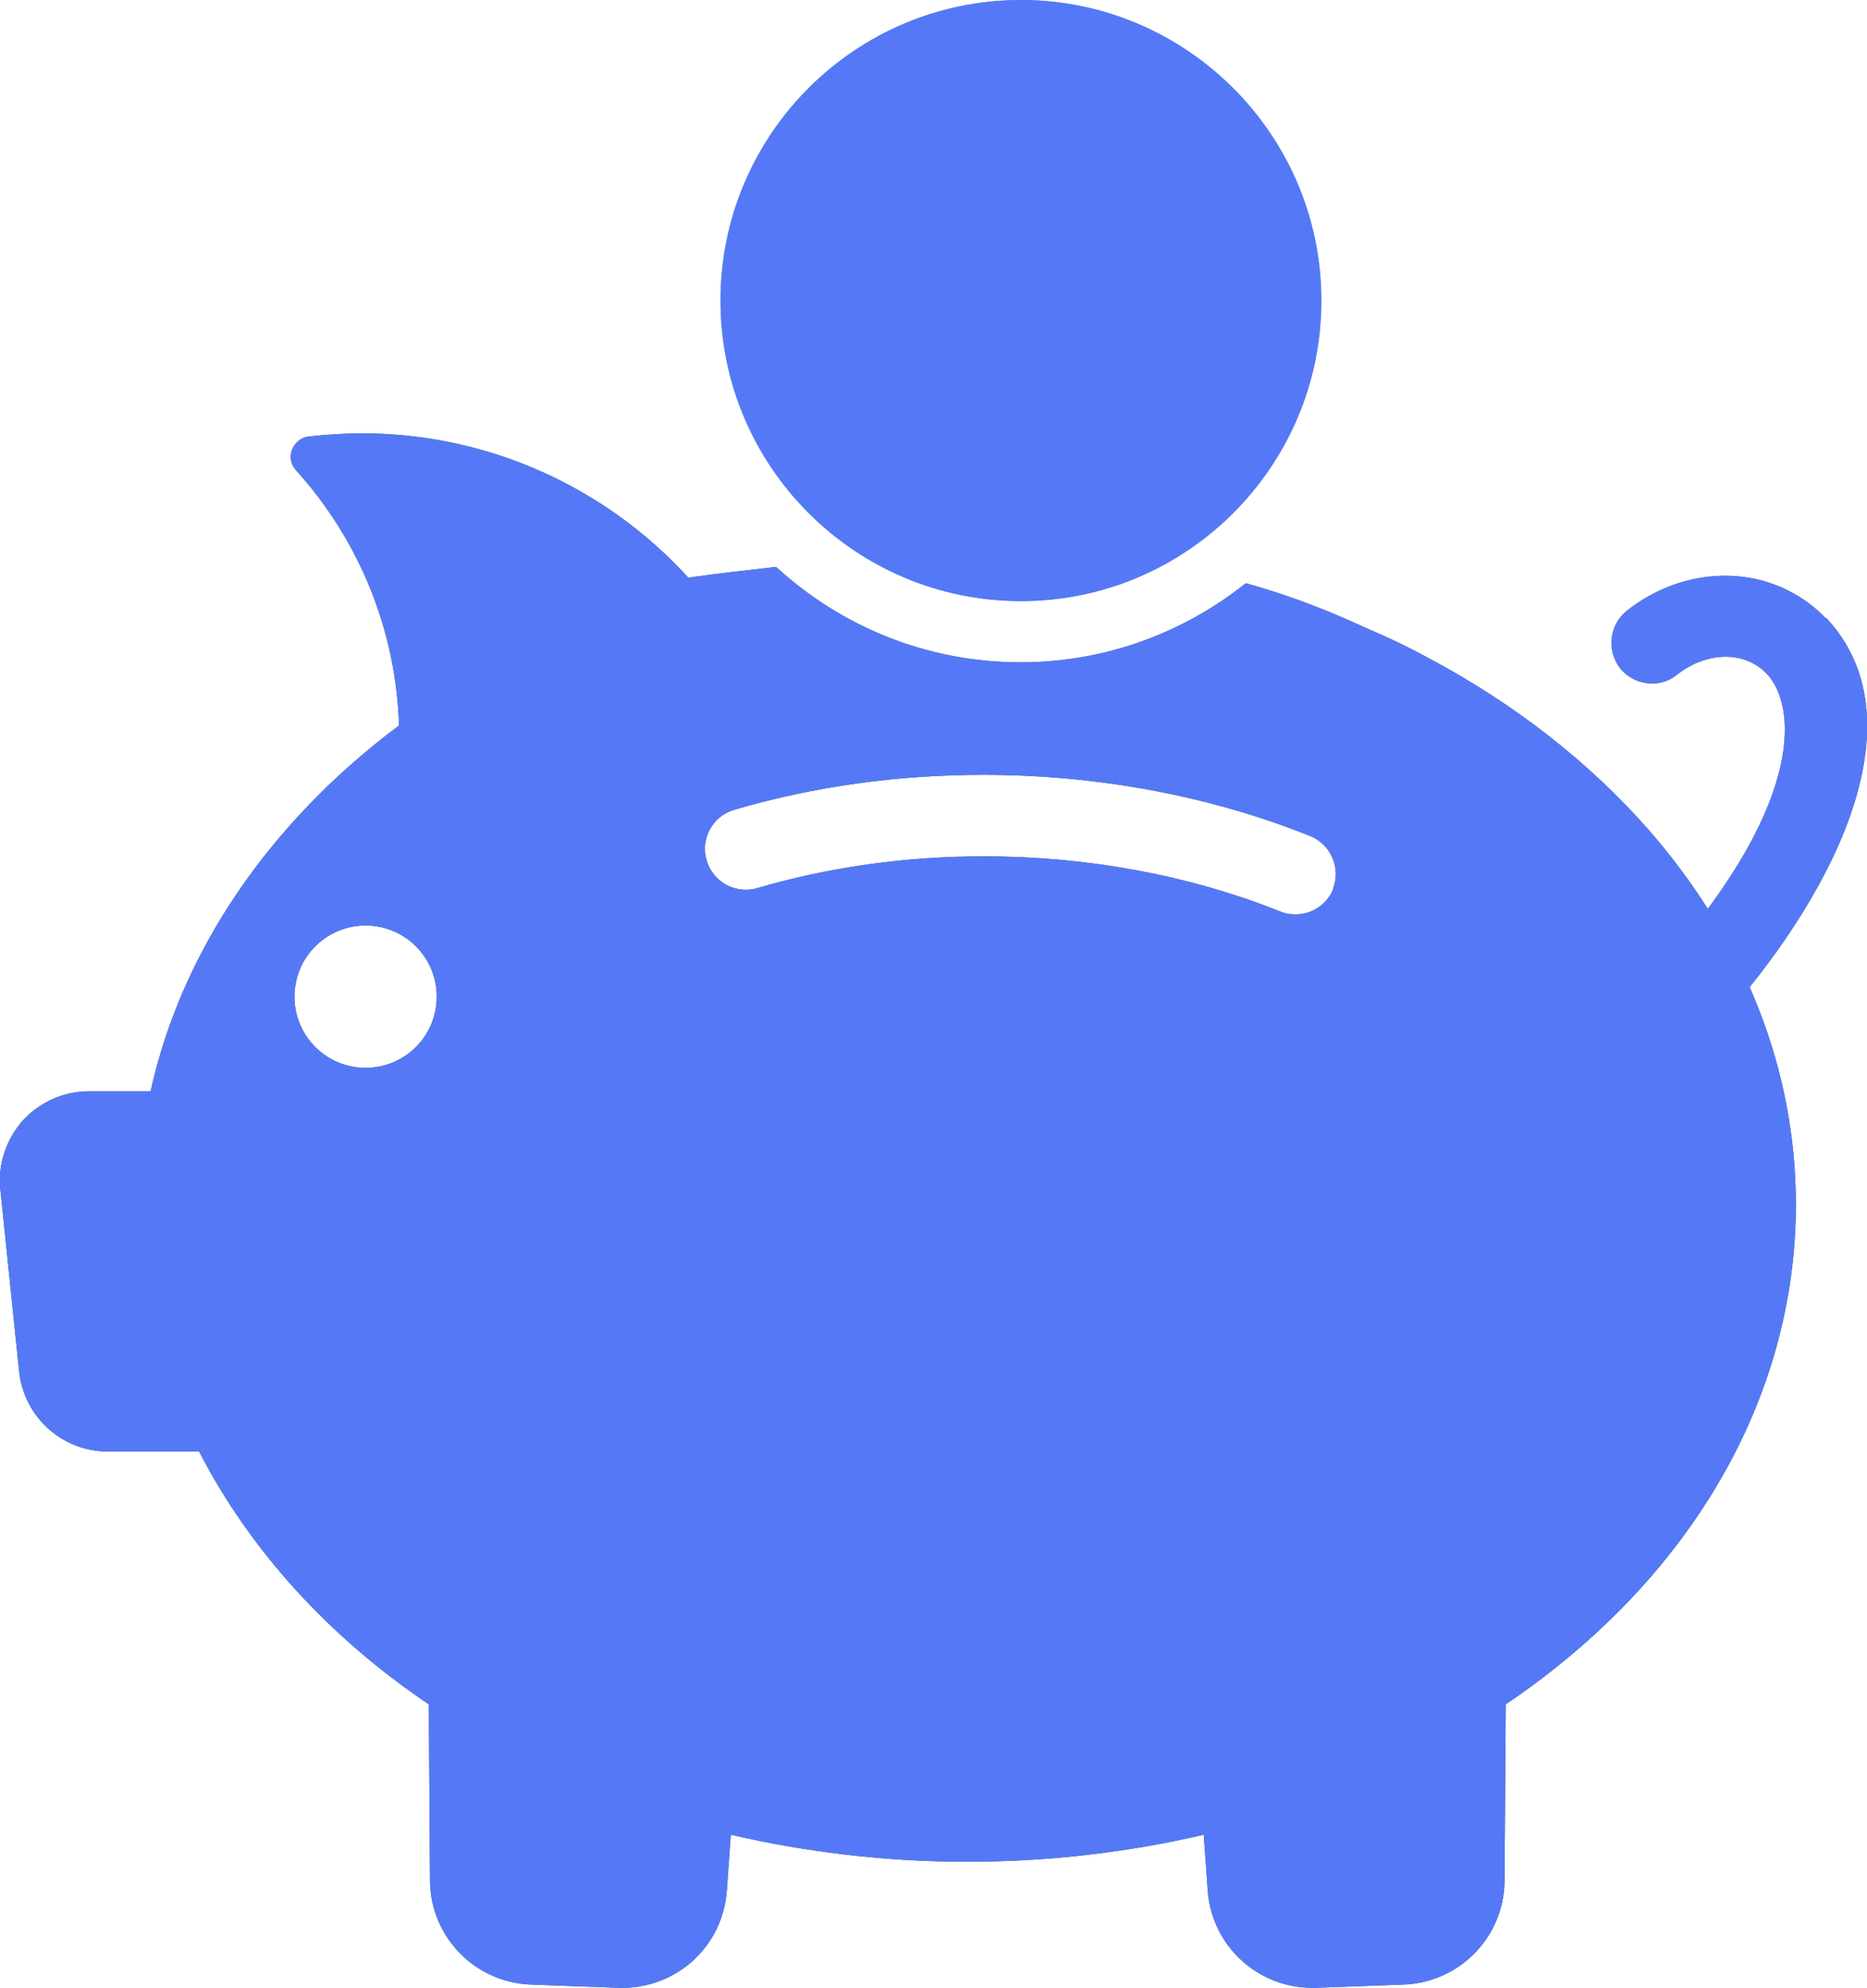
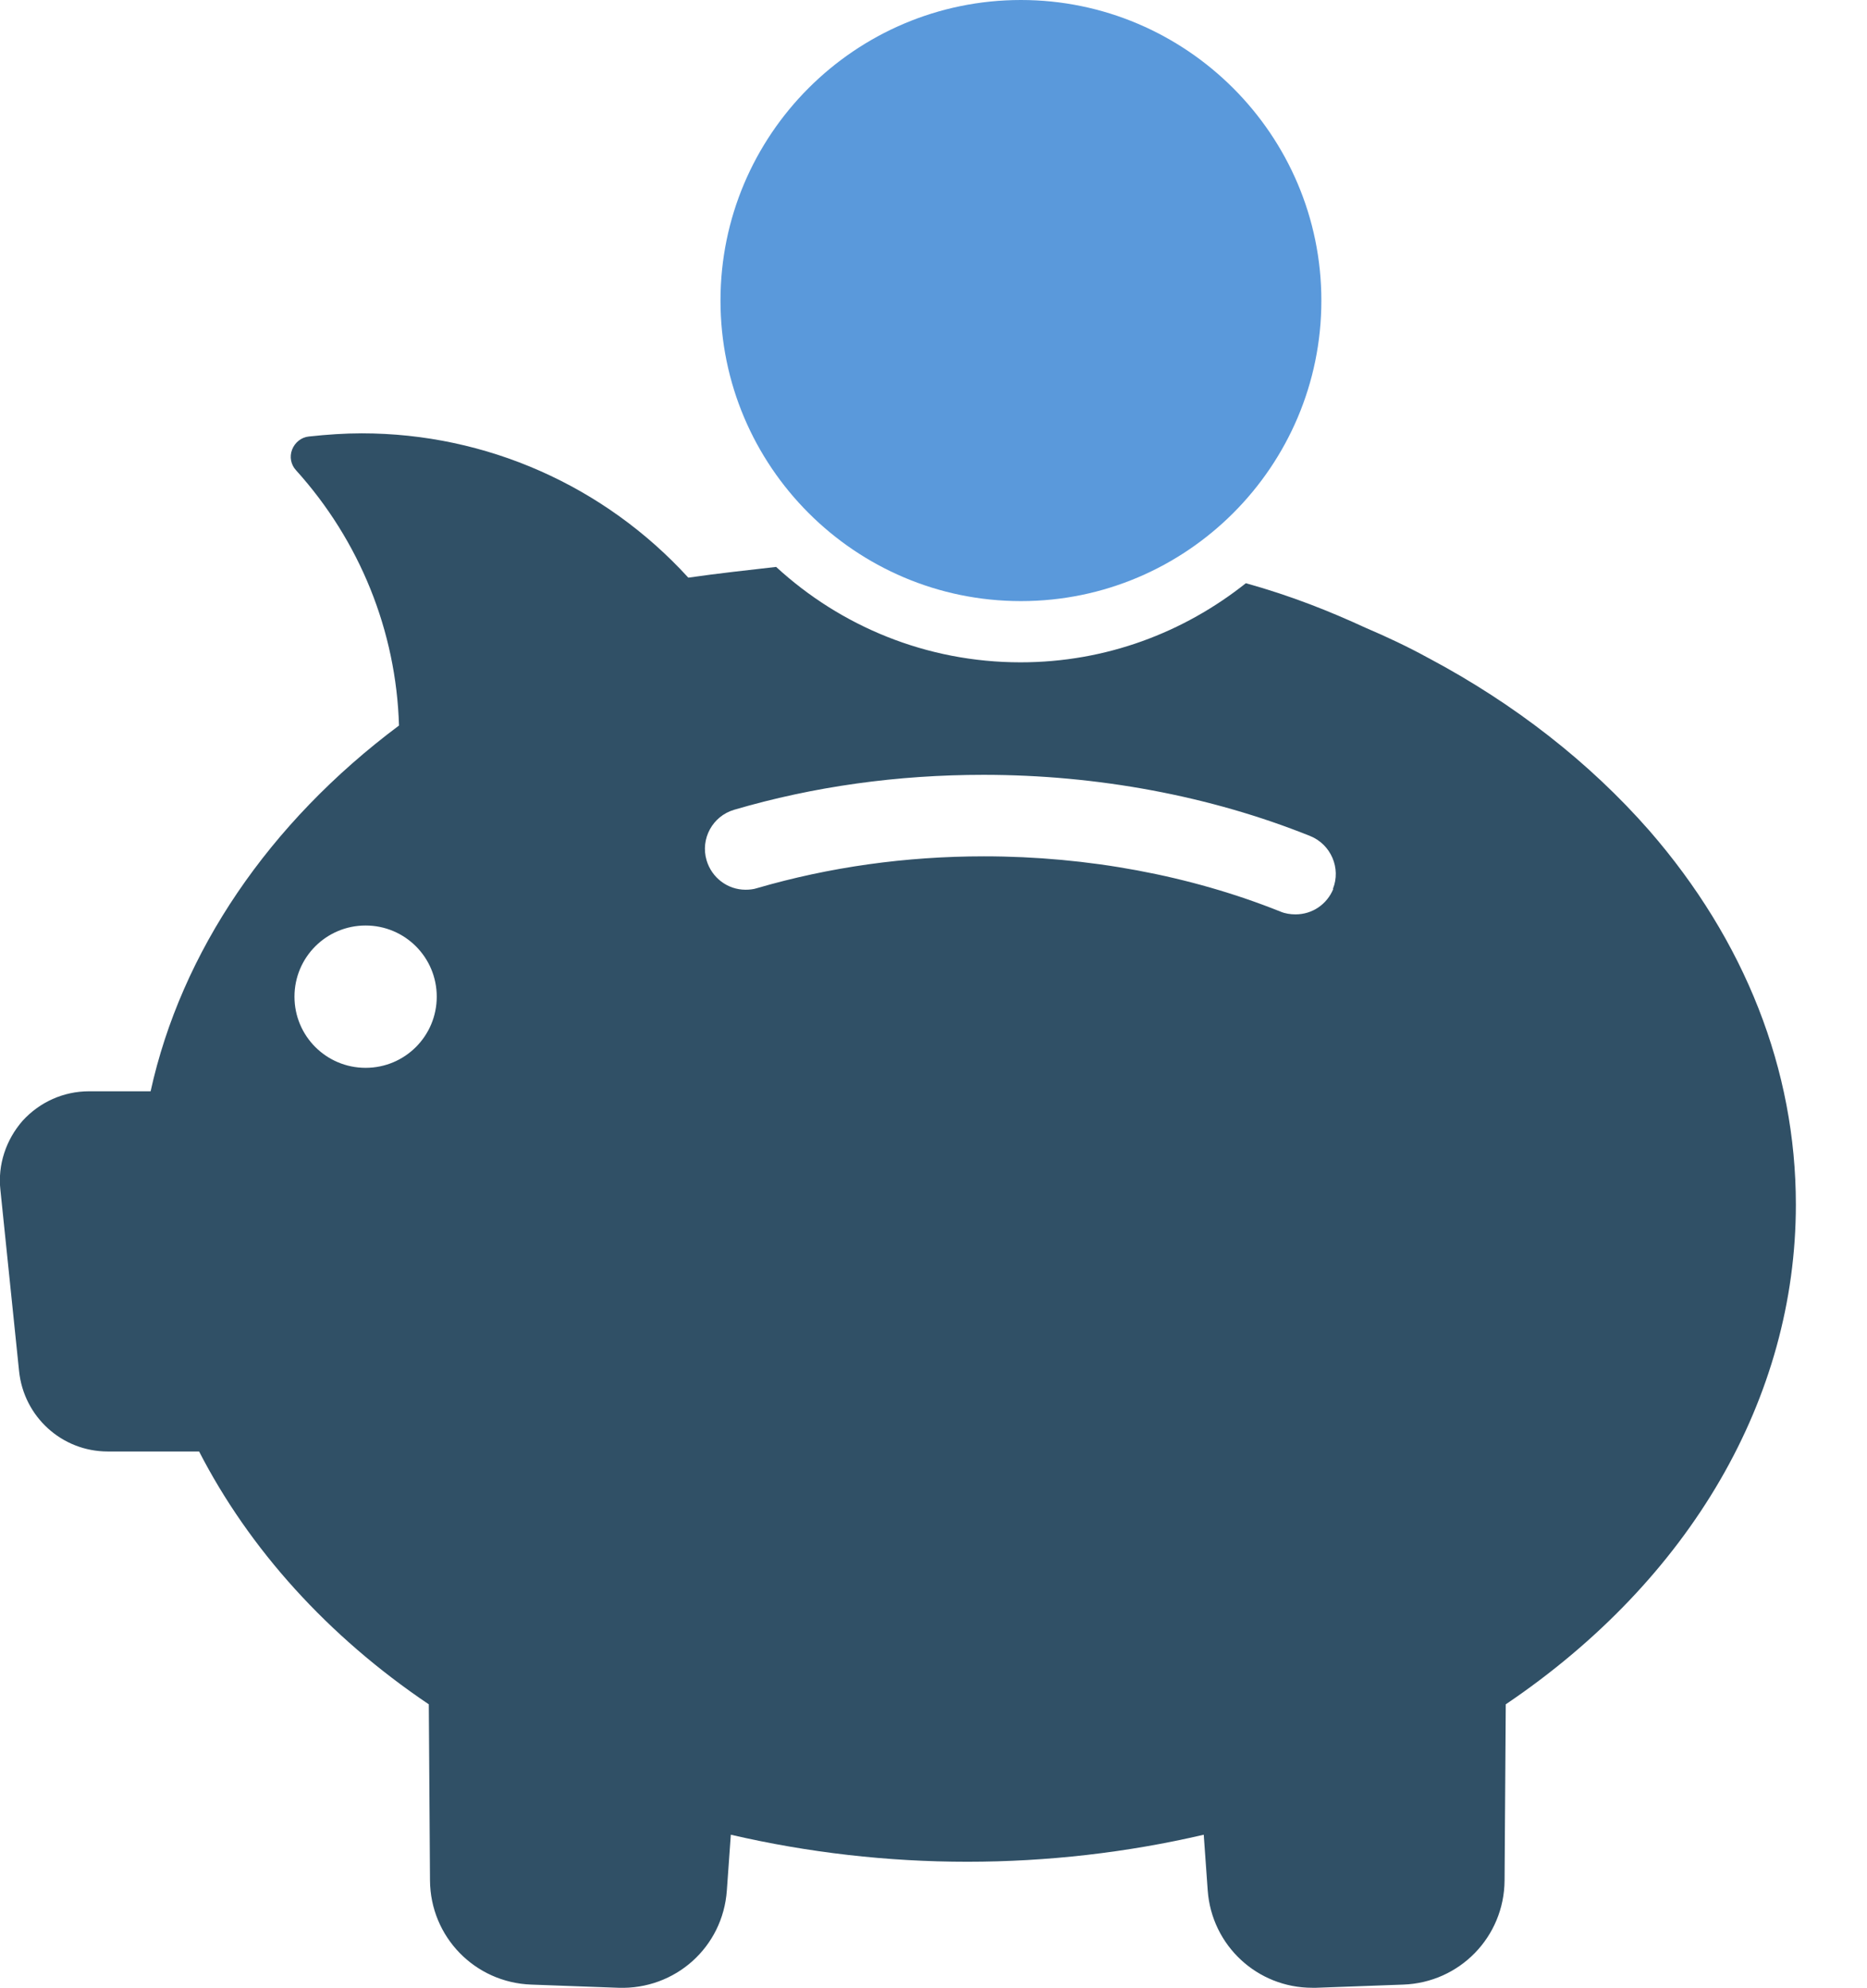
<svg xmlns="http://www.w3.org/2000/svg" id="uuid-c176aa25-32cf-430e-9cc0-78e12256697b" data-name="レイヤー 2" viewBox="0 0 46.98 50">
  <defs>
    <style>
      .uuid-c691e709-f091-43fc-967e-a4dddc848a0f {
        fill: #5a99db;
      }

      .uuid-d27d7c6e-f7c5-4e5b-8a02-7fe4db96b1bb {
        fill: #5579f6;
      }

      .uuid-89a3ed9c-15e6-4b72-9bac-7ed894c8ac85 {
        fill: #305066;
      }
    </style>
  </defs>
  <g id="uuid-b8625b64-21ed-40c7-83b2-bf1e16cb5821" data-name="レイヤー 1">
    <g>
      <g>
-         <path class="uuid-89a3ed9c-15e6-4b72-9bac-7ed894c8ac85" d="M45.94,15.55c-.48-.5-1.09-.84-1.78-.99-1.1-.23-2.28.06-3.22.8-.44.35-.52.99-.18,1.44.15.19.36.32.6.37.29.06.6,0,.84-.2.47-.37,1.03-.52,1.54-.42.28.06.53.2.72.4.72.76,1.01,3.14-2.51,7.18-.18.21-.27.47-.25.74.02.27.14.52.35.7.13.11.29.19.46.23.36.08.74-.05.98-.33,2.75-3.15,4.83-7.41,2.46-9.93Z" />
        <path class="uuid-c691e709-f091-43fc-967e-a4dddc848a0f" d="M25.69,0c-4.17,0-7.56,3.39-7.56,7.56s3.39,7.56,7.56,7.56,7.56-3.39,7.56-7.56S29.85,0,25.69,0Z" />
        <path class="uuid-89a3ed9c-15e6-4b72-9bac-7ed894c8ac85" d="M41.5,20.89c-1.5-1.71-3.38-3.18-5.54-4.33l.04.02s-.04-.02-.06-.03c0,0,0,0,0,0-.51-.28-1.04-.53-1.58-.76,0,0,0,0,0,0-.89-.41-1.86-.8-3.01-1.12-1.56,1.24-3.52,1.99-5.67,1.99-2.37,0-4.53-.91-6.15-2.4-.7.08-1.44.16-2.21.27-2.11-2.31-5.08-3.63-8.22-3.63-.43,0-.86.03-1.33.08-.19.02-.35.15-.42.33-.07.18-.03.38.1.52,1.6,1.77,2.52,4.04,2.59,6.42-3.28,2.45-5.48,5.7-6.25,9.2h-1.55c-.64,0-1.24.27-1.67.74-.42.48-.63,1.11-.56,1.74l.47,4.56c.12,1.15,1.08,2.02,2.23,2.02h2.3c1.26,2.45,3.24,4.65,5.78,6.36l.03,4.43c.01,1.42,1.13,2.57,2.55,2.62l2.19.08c1.43.05,2.63-1.02,2.73-2.45l.1-1.4c1.94.45,3.94.68,5.95.68s4.02-.23,5.95-.68l.1,1.4c.1,1.39,1.25,2.45,2.63,2.45h.1l2.19-.08c1.42-.05,2.54-1.2,2.55-2.62l.03-4.43c4.65-3.14,7.3-7.71,7.3-12.57,0-3.39-1.28-6.64-3.69-9.41ZM9.2,26.86c-.99,0-1.79-.8-1.79-1.79s.8-1.79,1.79-1.79,1.79.8,1.79,1.79-.8,1.79-1.79,1.79ZM33.55,22.36c-.16.39-.53.64-.95.64-.13,0-.26-.02-.38-.07-2.27-.91-4.85-1.39-7.46-1.39-1.97,0-3.89.27-5.71.8-.09.03-.19.04-.29.04-.45,0-.85-.3-.98-.74-.16-.54.15-1.11.69-1.27,2.01-.59,4.12-.88,6.28-.88,2.86,0,5.71.53,8.22,1.54.52.21.78.81.57,1.33Z" />
      </g>
      <g>
-         <path class="uuid-d27d7c6e-f7c5-4e5b-8a02-7fe4db96b1bb" d="M45.94,15.55c-.48-.5-1.09-.84-1.78-.99-1.1-.23-2.28.06-3.22.8-.44.35-.52.99-.18,1.44.15.19.36.32.6.37.29.06.6,0,.84-.2.47-.37,1.03-.52,1.54-.42.28.06.53.2.72.4.72.76,1.01,3.14-2.51,7.18-.18.21-.27.47-.25.74.02.27.14.52.35.7.13.11.29.19.46.23.36.08.74-.05.98-.33,2.75-3.15,4.83-7.41,2.46-9.93Z" />
-         <path class="uuid-d27d7c6e-f7c5-4e5b-8a02-7fe4db96b1bb" d="M25.69,0c-4.17,0-7.56,3.39-7.56,7.56s3.39,7.56,7.56,7.56,7.56-3.39,7.56-7.56S29.85,0,25.69,0Z" />
-         <path class="uuid-d27d7c6e-f7c5-4e5b-8a02-7fe4db96b1bb" d="M41.5,20.89c-1.5-1.71-3.38-3.18-5.54-4.33l.04.02s-.04-.02-.06-.03c0,0,0,0,0,0-.51-.28-1.04-.53-1.58-.76,0,0,0,0,0,0-.89-.41-1.86-.8-3.01-1.12-1.56,1.24-3.52,1.99-5.67,1.99-2.37,0-4.53-.91-6.15-2.4-.7.08-1.44.16-2.21.27-2.11-2.31-5.08-3.63-8.22-3.63-.43,0-.86.03-1.33.08-.19.02-.35.15-.42.33-.07.18-.03.38.1.52,1.6,1.77,2.52,4.04,2.59,6.42-3.28,2.45-5.48,5.7-6.25,9.2h-1.55c-.64,0-1.24.27-1.67.74-.42.48-.63,1.11-.56,1.74l.47,4.56c.12,1.15,1.08,2.02,2.23,2.02h2.3c1.26,2.45,3.24,4.65,5.78,6.36l.03,4.43c.01,1.42,1.13,2.57,2.55,2.62l2.19.08c1.43.05,2.63-1.02,2.73-2.45l.1-1.4c1.94.45,3.94.68,5.95.68s4.02-.23,5.95-.68l.1,1.4c.1,1.39,1.25,2.45,2.63,2.45h.1l2.19-.08c1.42-.05,2.54-1.2,2.55-2.62l.03-4.43c4.65-3.14,7.3-7.71,7.3-12.57,0-3.39-1.28-6.64-3.69-9.41ZM9.2,26.86c-.99,0-1.79-.8-1.79-1.79s.8-1.79,1.79-1.79,1.79.8,1.79,1.79-.8,1.79-1.79,1.79ZM33.55,22.36c-.16.39-.53.64-.95.64-.13,0-.26-.02-.38-.07-2.27-.91-4.85-1.39-7.46-1.39-1.97,0-3.89.27-5.71.8-.09.03-.19.04-.29.04-.45,0-.85-.3-.98-.74-.16-.54.15-1.11.69-1.27,2.01-.59,4.12-.88,6.28-.88,2.86,0,5.71.53,8.22,1.54.52.21.78.81.57,1.33Z" />
-       </g>
+         </g>
    </g>
  </g>
</svg>